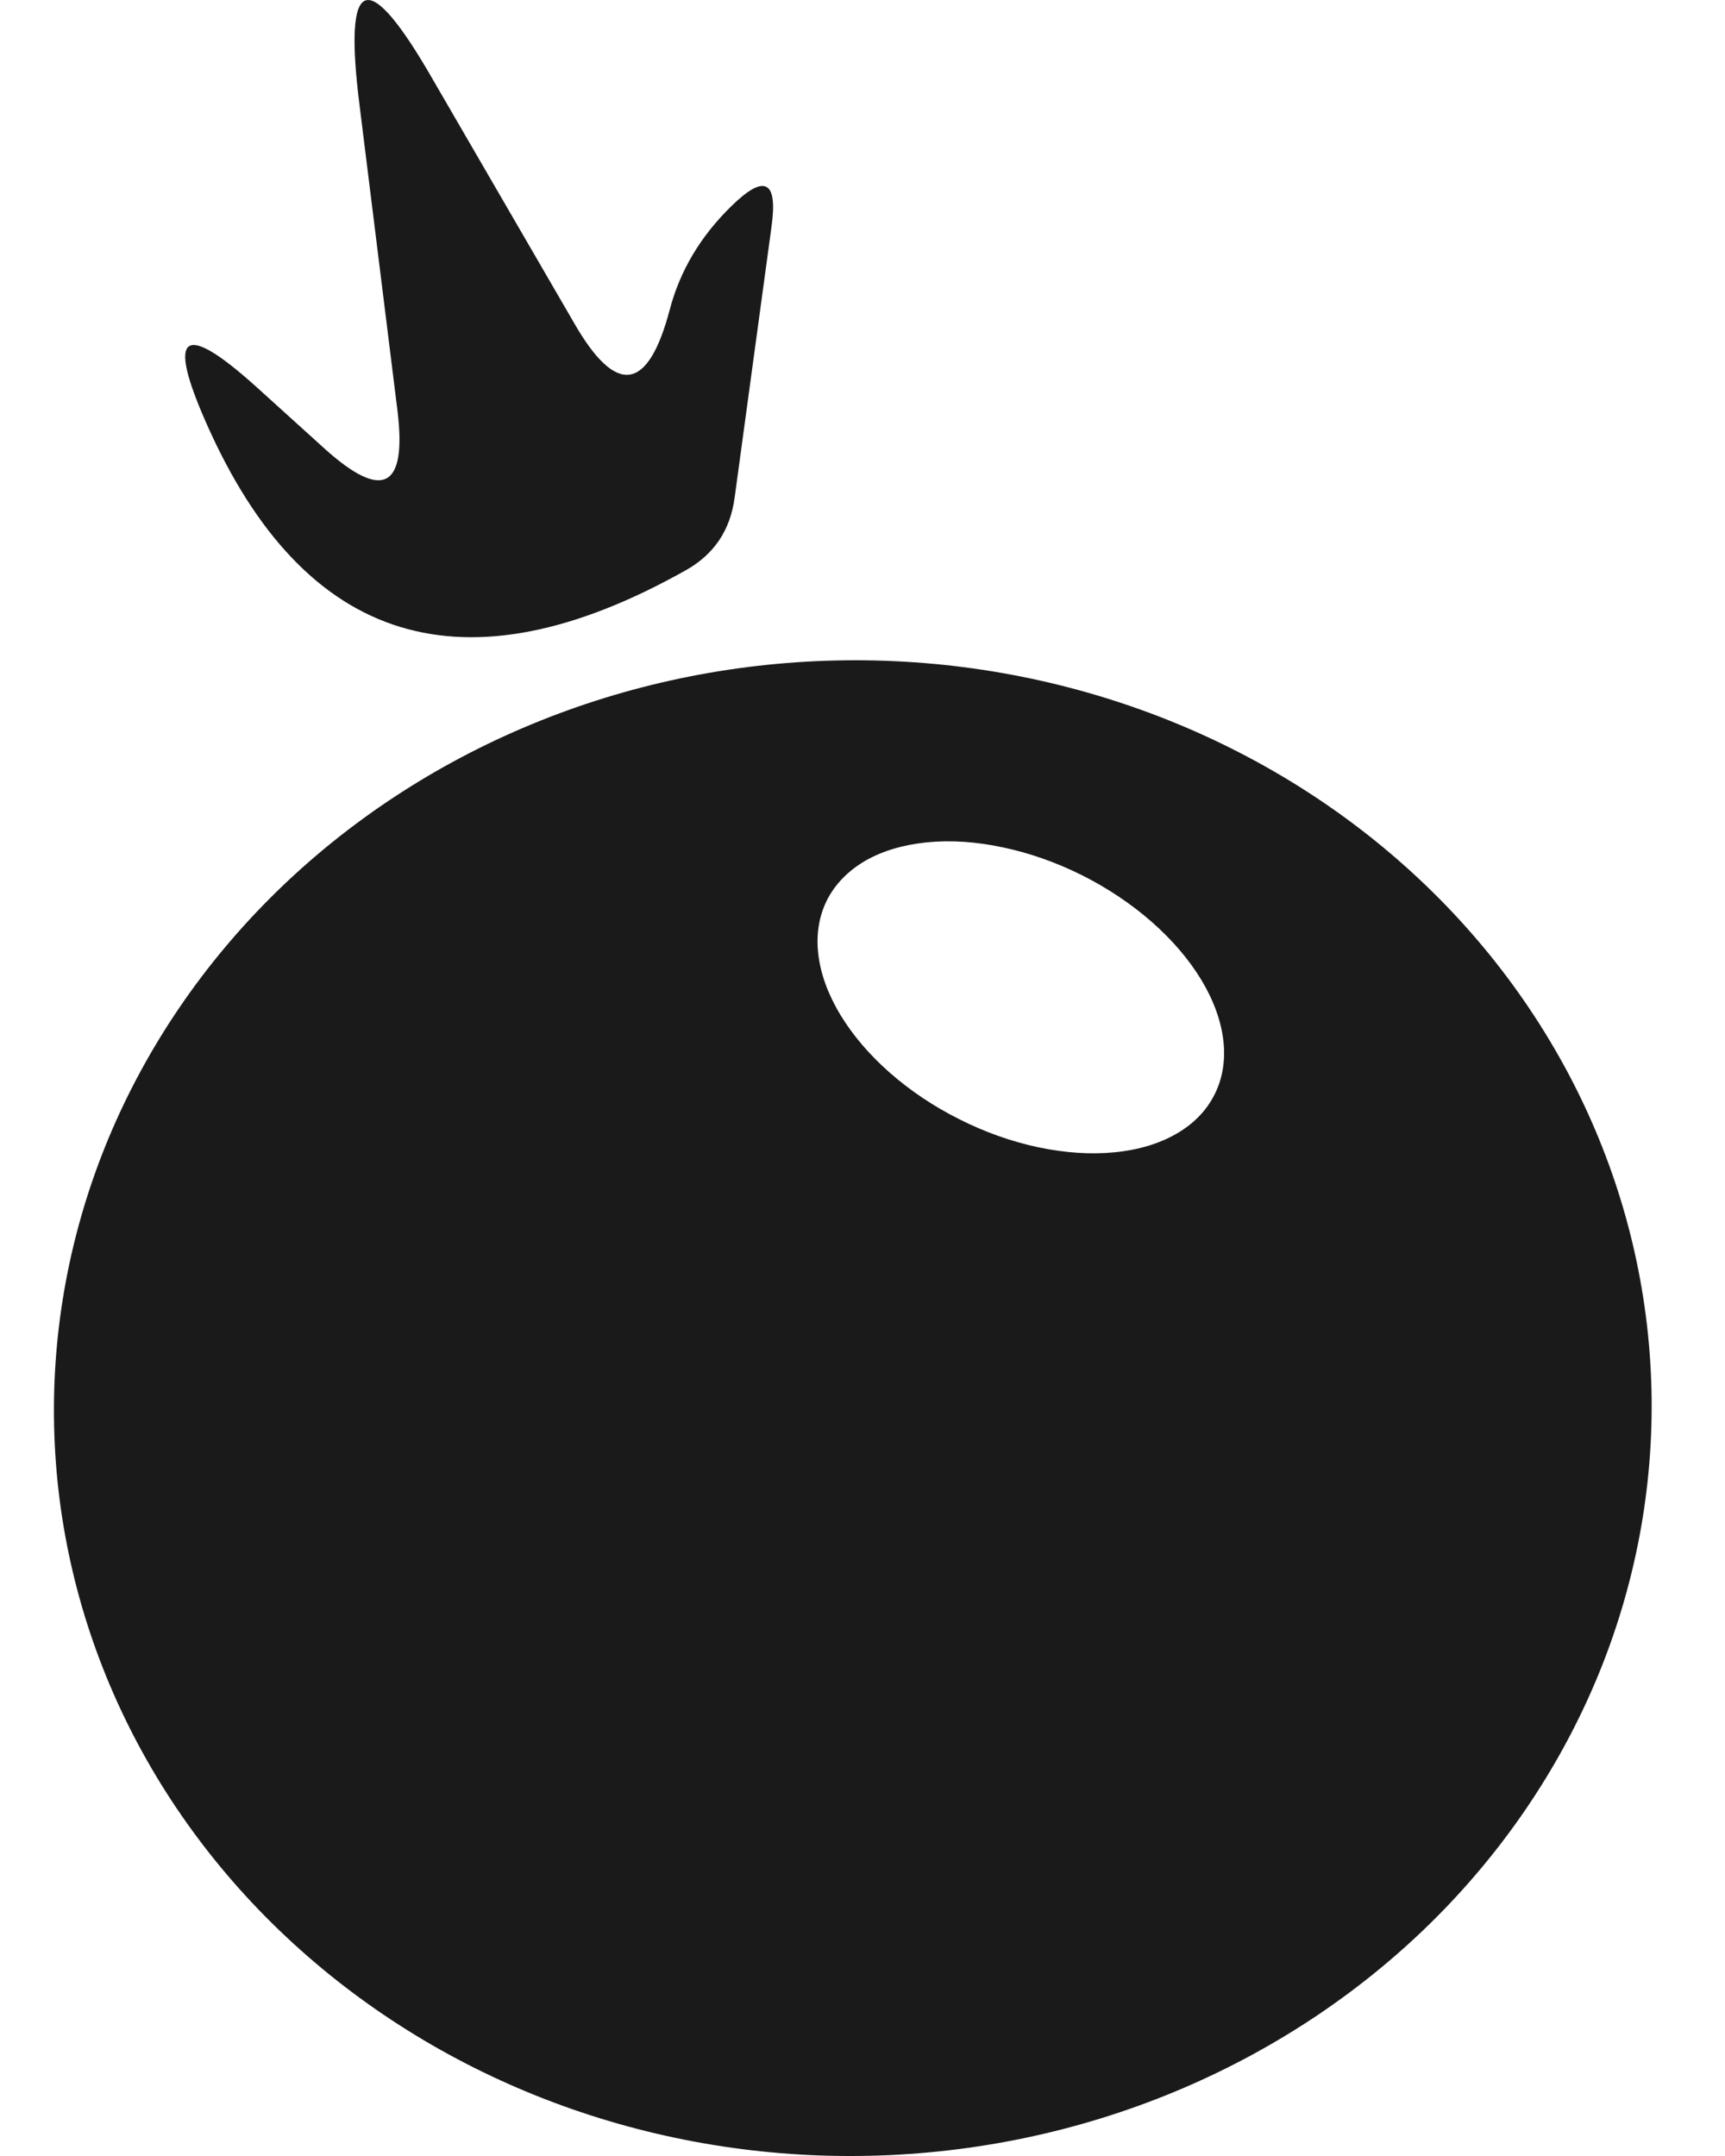
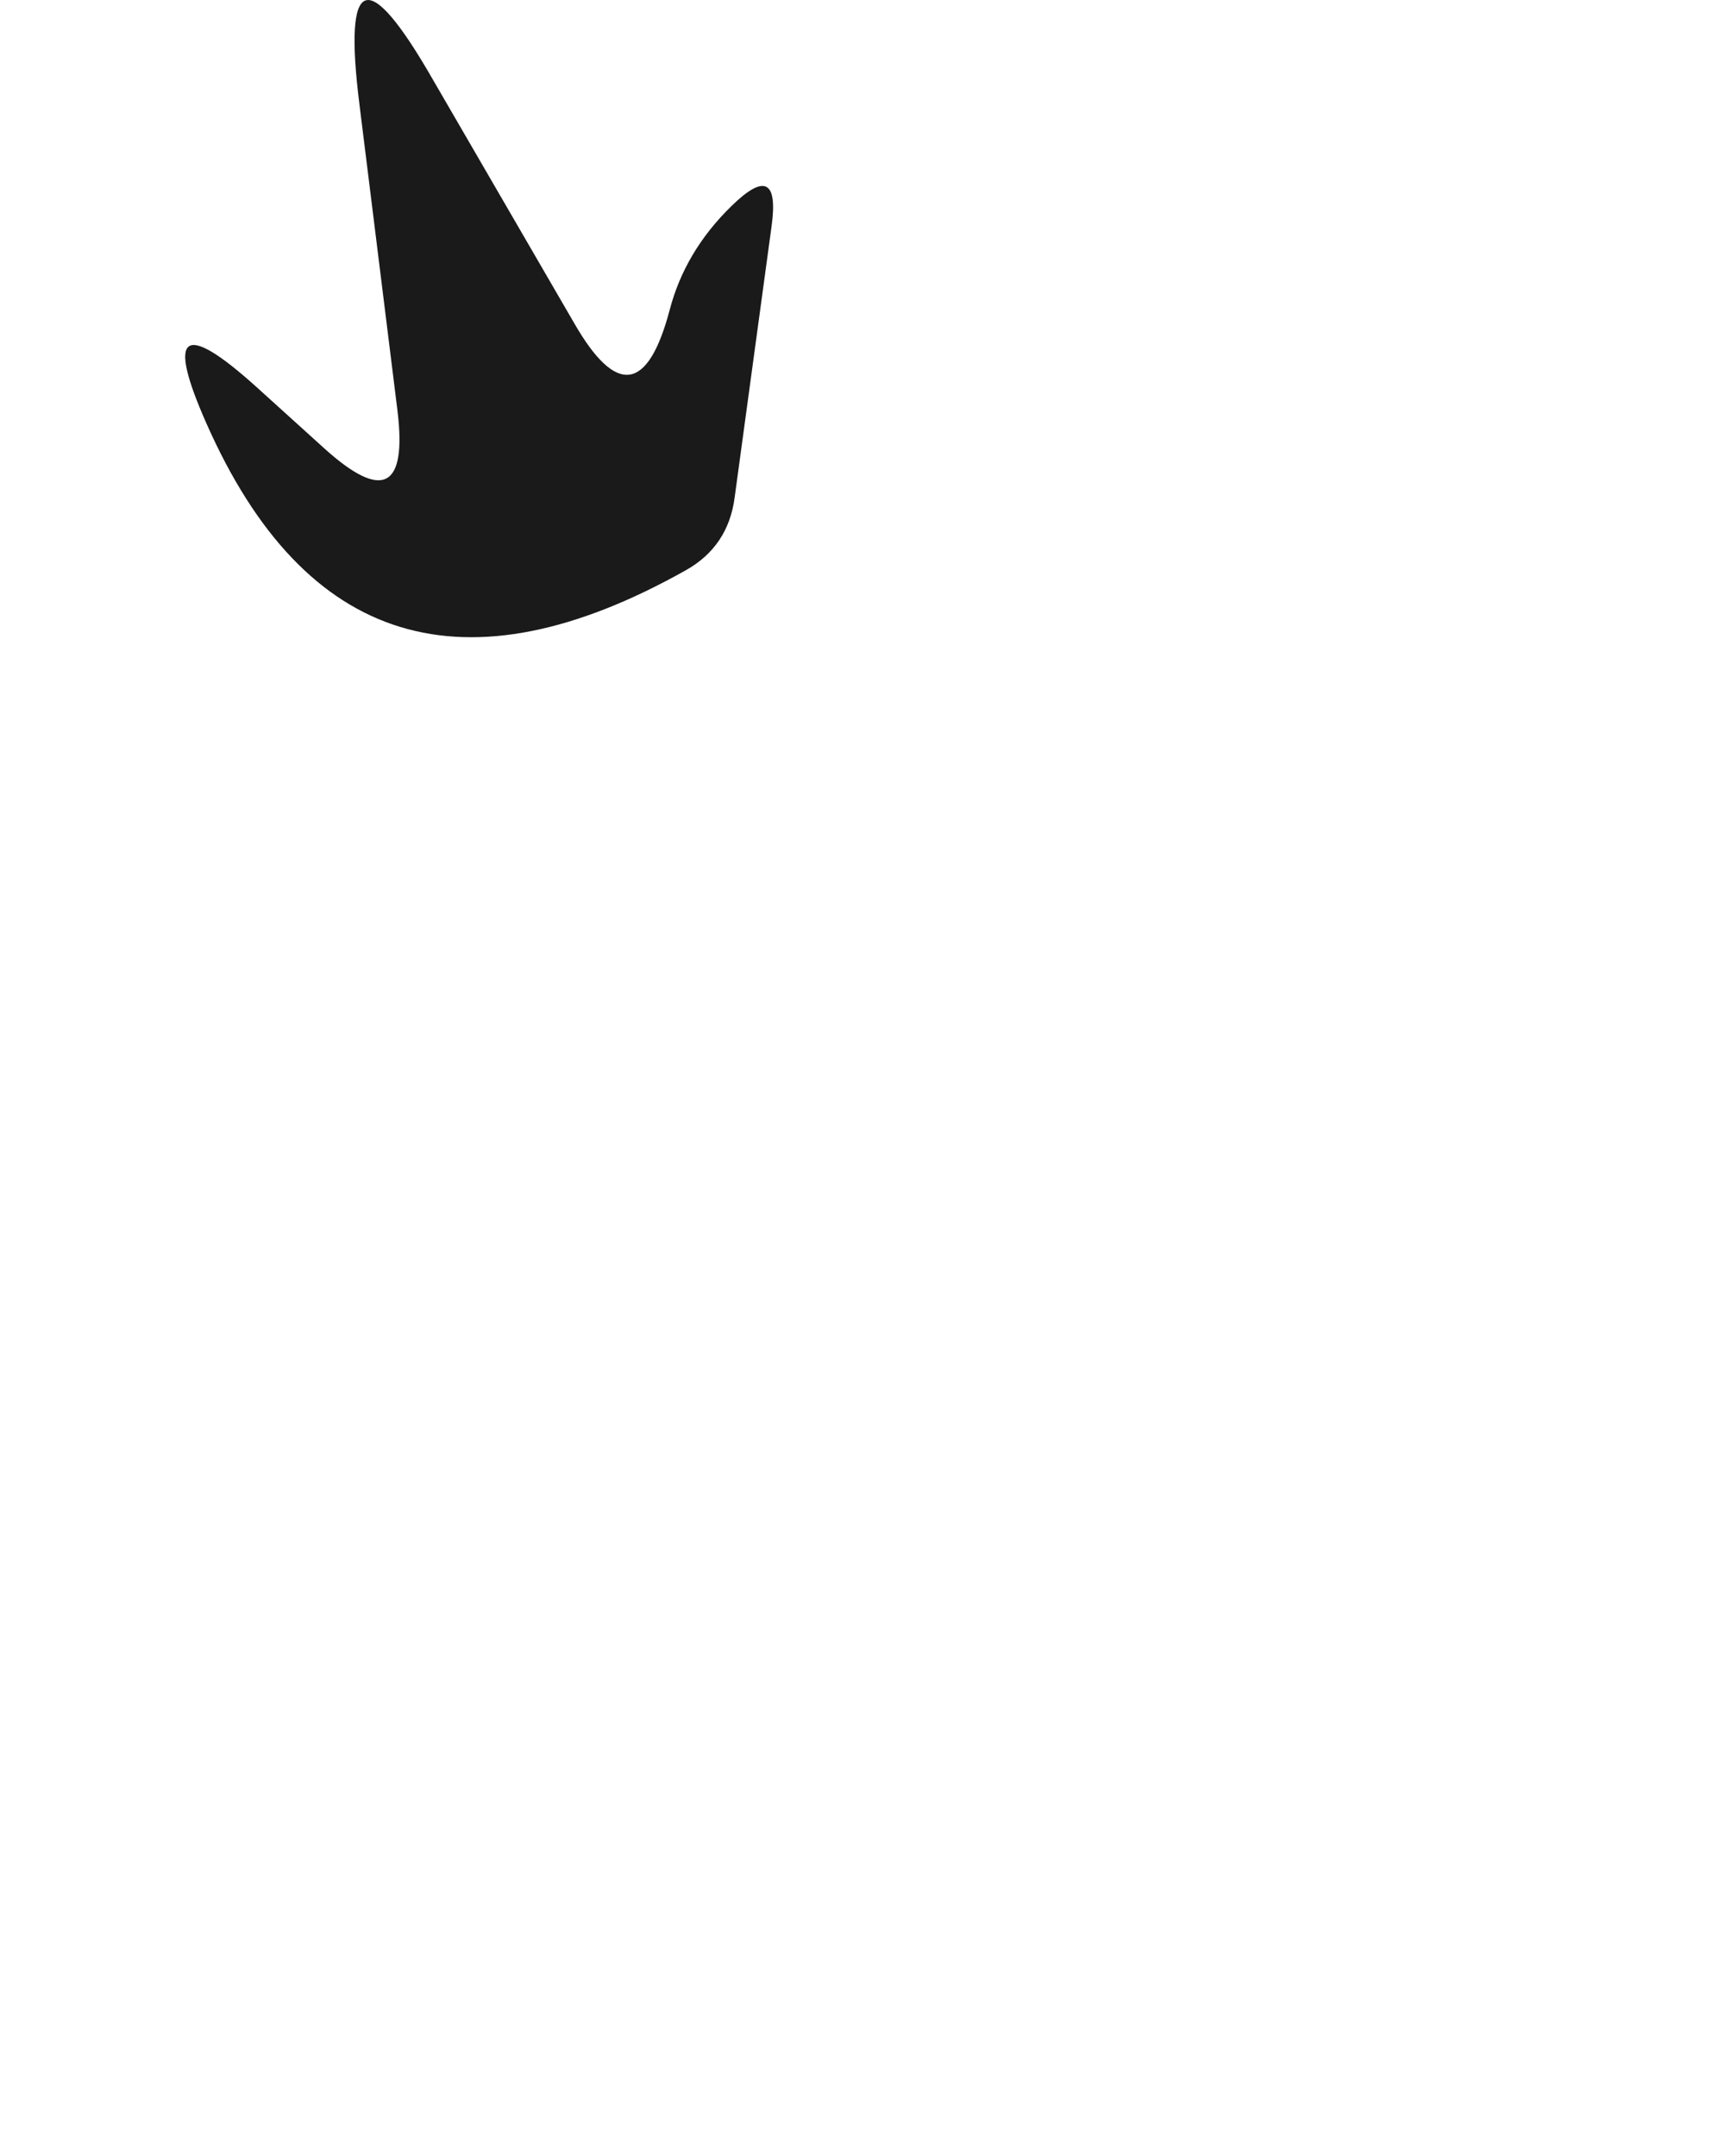
<svg xmlns="http://www.w3.org/2000/svg" width="16" height="20" viewBox="0 0 16 20" fill="none">
  <path d="M6.211 2.877C6.305 2.515 6.496 2.193 6.784 1.912C7.092 1.61 7.216 1.674 7.156 2.103L6.814 4.616C6.774 4.918 6.623 5.143 6.361 5.29C4.31 6.443 2.829 5.991 1.917 3.933C1.542 3.088 1.696 2.974 2.38 3.591L3.013 4.164C3.55 4.647 3.774 4.529 3.687 3.812L3.335 0.977C3.181 -0.243 3.409 -0.32 4.019 0.745L5.326 2.998C5.715 3.675 6.01 3.634 6.211 2.877Z" fill="#1A1A1A" />
-   <path d="M15.318 12.894C15.339 13.805 15.168 14.711 14.815 15.561C14.461 16.411 13.933 17.188 13.26 17.848C12.586 18.508 11.781 19.037 10.89 19.406C9.999 19.775 9.04 19.976 8.067 19.998C6.102 20.043 4.202 19.355 2.783 18.085C1.364 16.816 0.543 15.07 0.502 13.23C0.481 12.32 0.652 11.413 1.005 10.563C1.359 9.713 1.887 8.937 2.56 8.277C3.234 7.617 4.039 7.088 4.93 6.719C5.82 6.35 6.78 6.149 7.753 6.127C9.717 6.082 11.618 6.77 13.037 8.039C14.456 9.308 15.276 11.055 15.318 12.894ZM11.266 10.152C11.417 9.852 11.372 9.469 11.141 9.087C10.91 8.706 10.512 8.358 10.036 8.119C9.8 8.001 9.551 7.913 9.304 7.861C9.058 7.808 8.818 7.792 8.598 7.814C8.378 7.836 8.183 7.894 8.024 7.986C7.865 8.079 7.745 8.203 7.67 8.351C7.52 8.652 7.565 9.035 7.796 9.416C8.027 9.797 8.424 10.146 8.901 10.384C9.137 10.503 9.386 10.591 9.632 10.643C9.879 10.695 10.119 10.711 10.339 10.689C10.558 10.668 10.753 10.609 10.912 10.517C11.072 10.425 11.192 10.301 11.266 10.152Z" fill="#1A1A1A" />
</svg>